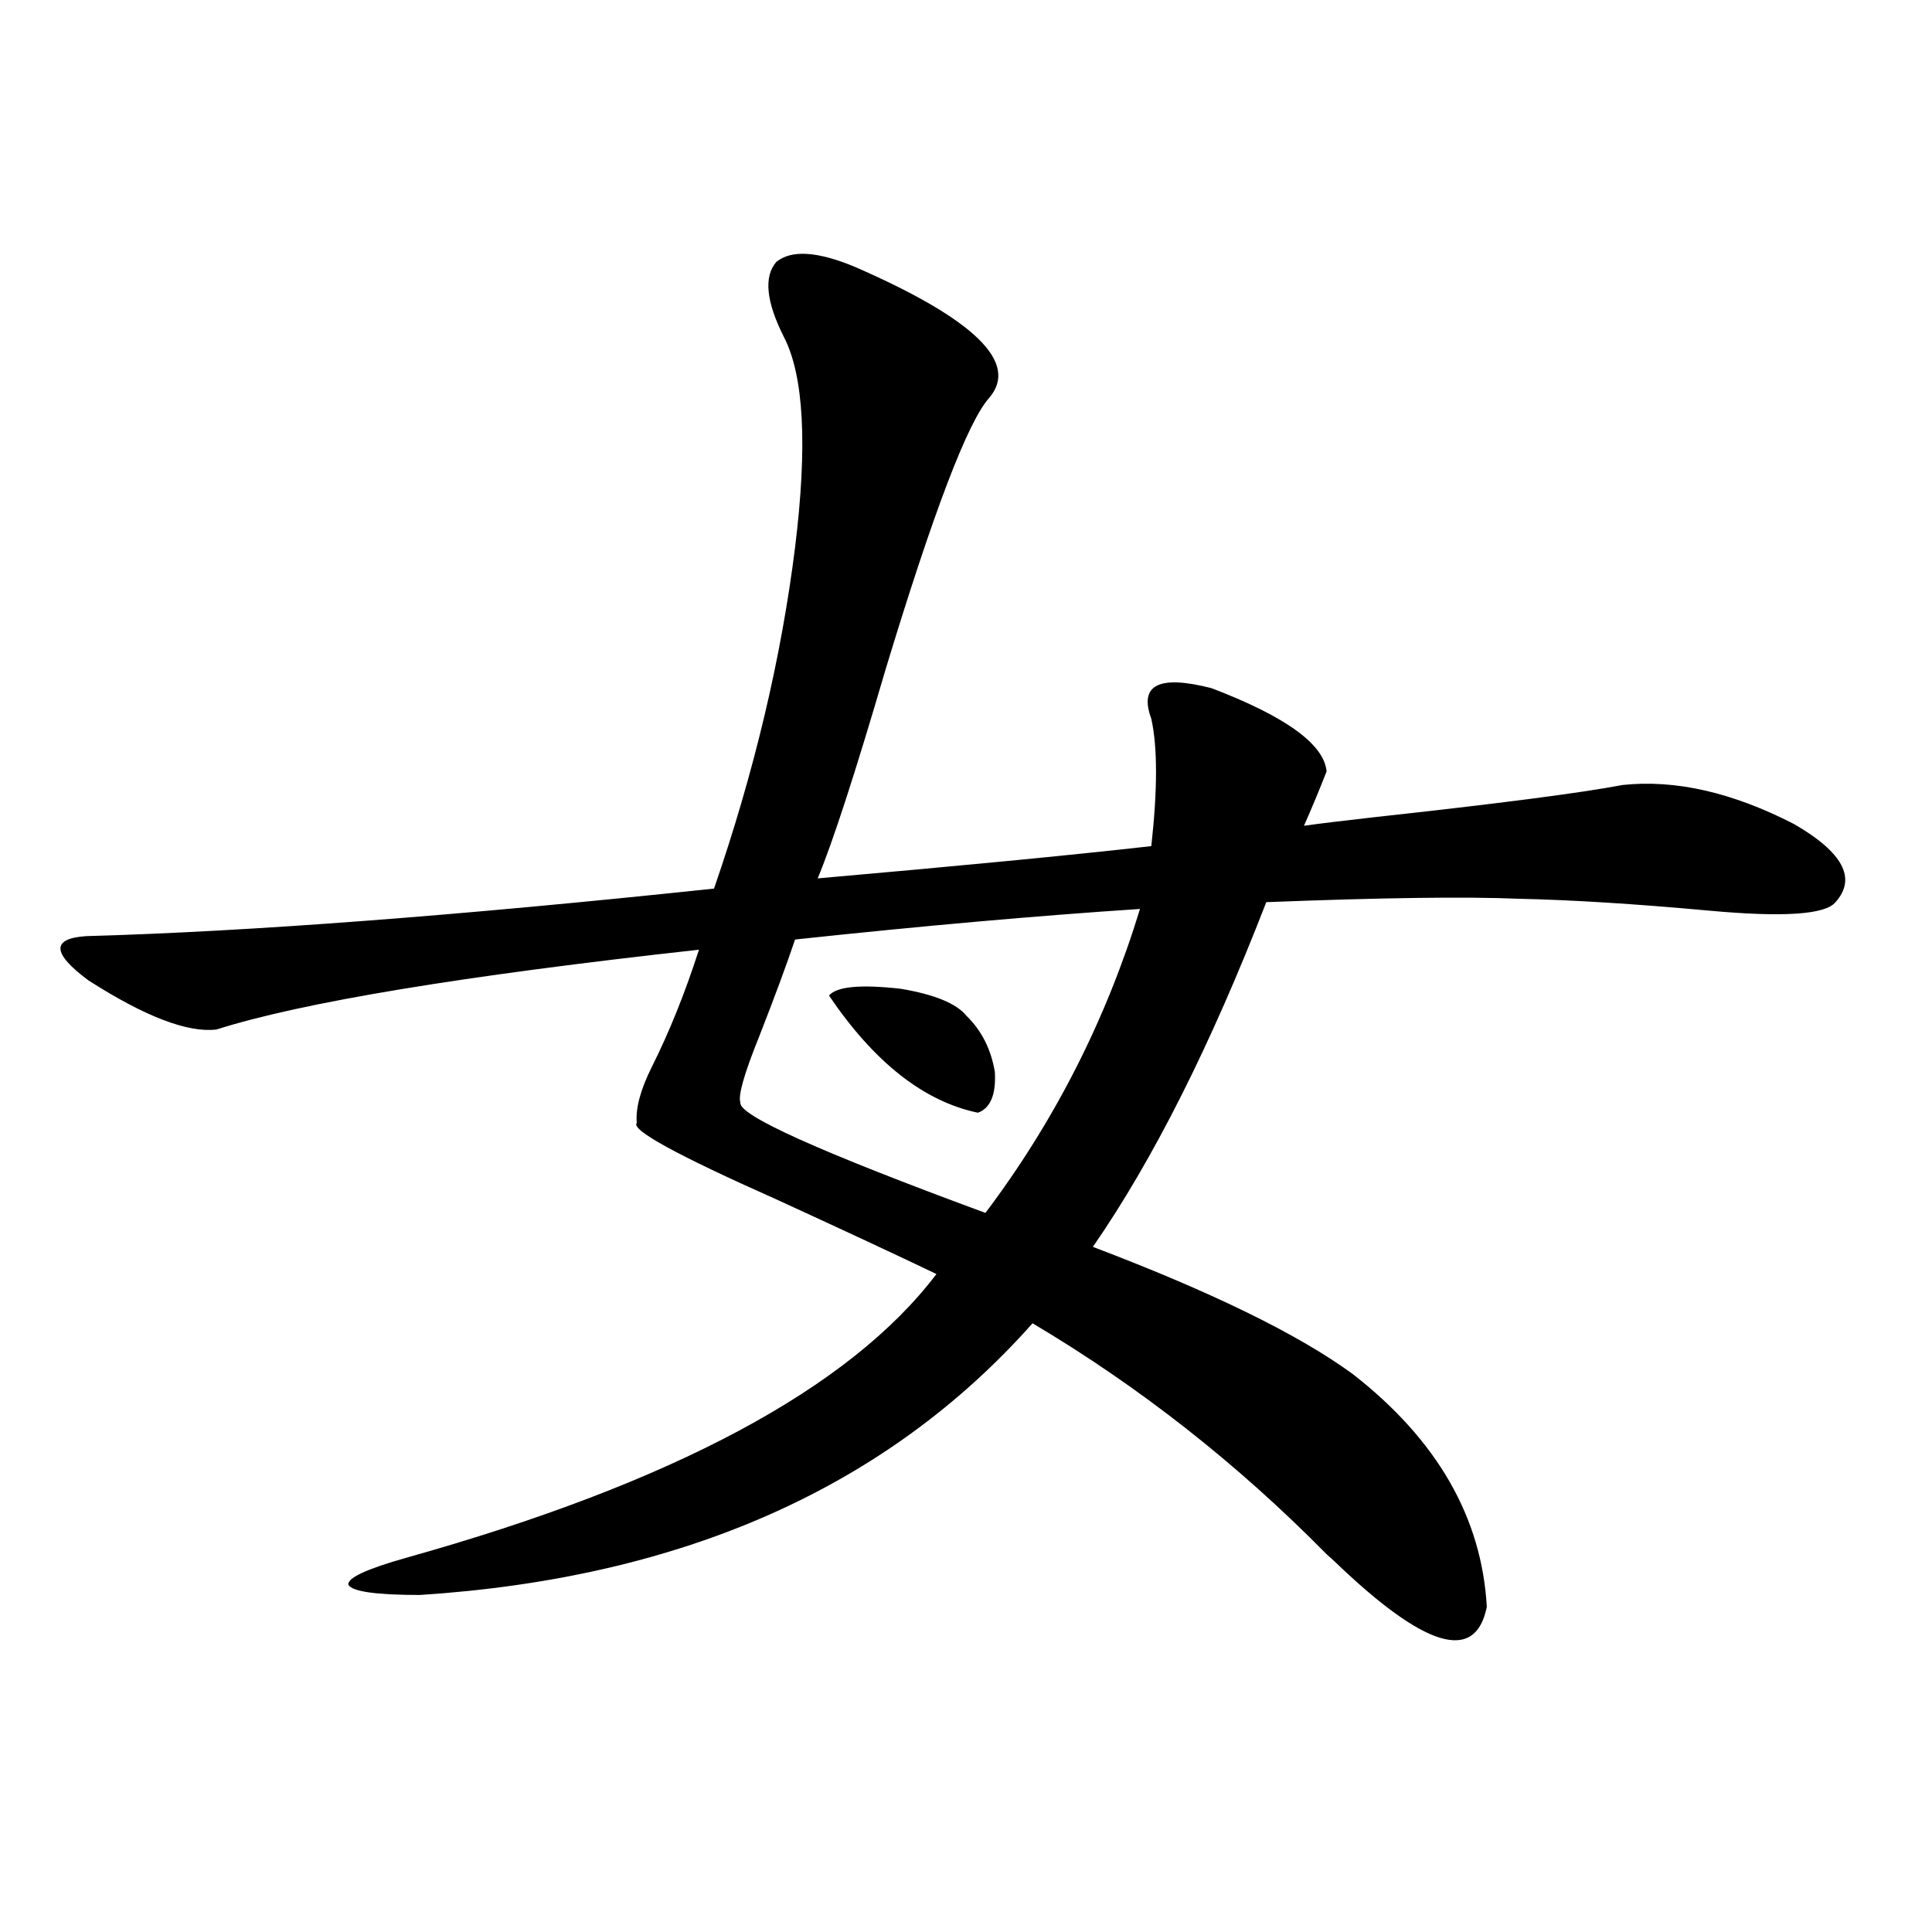
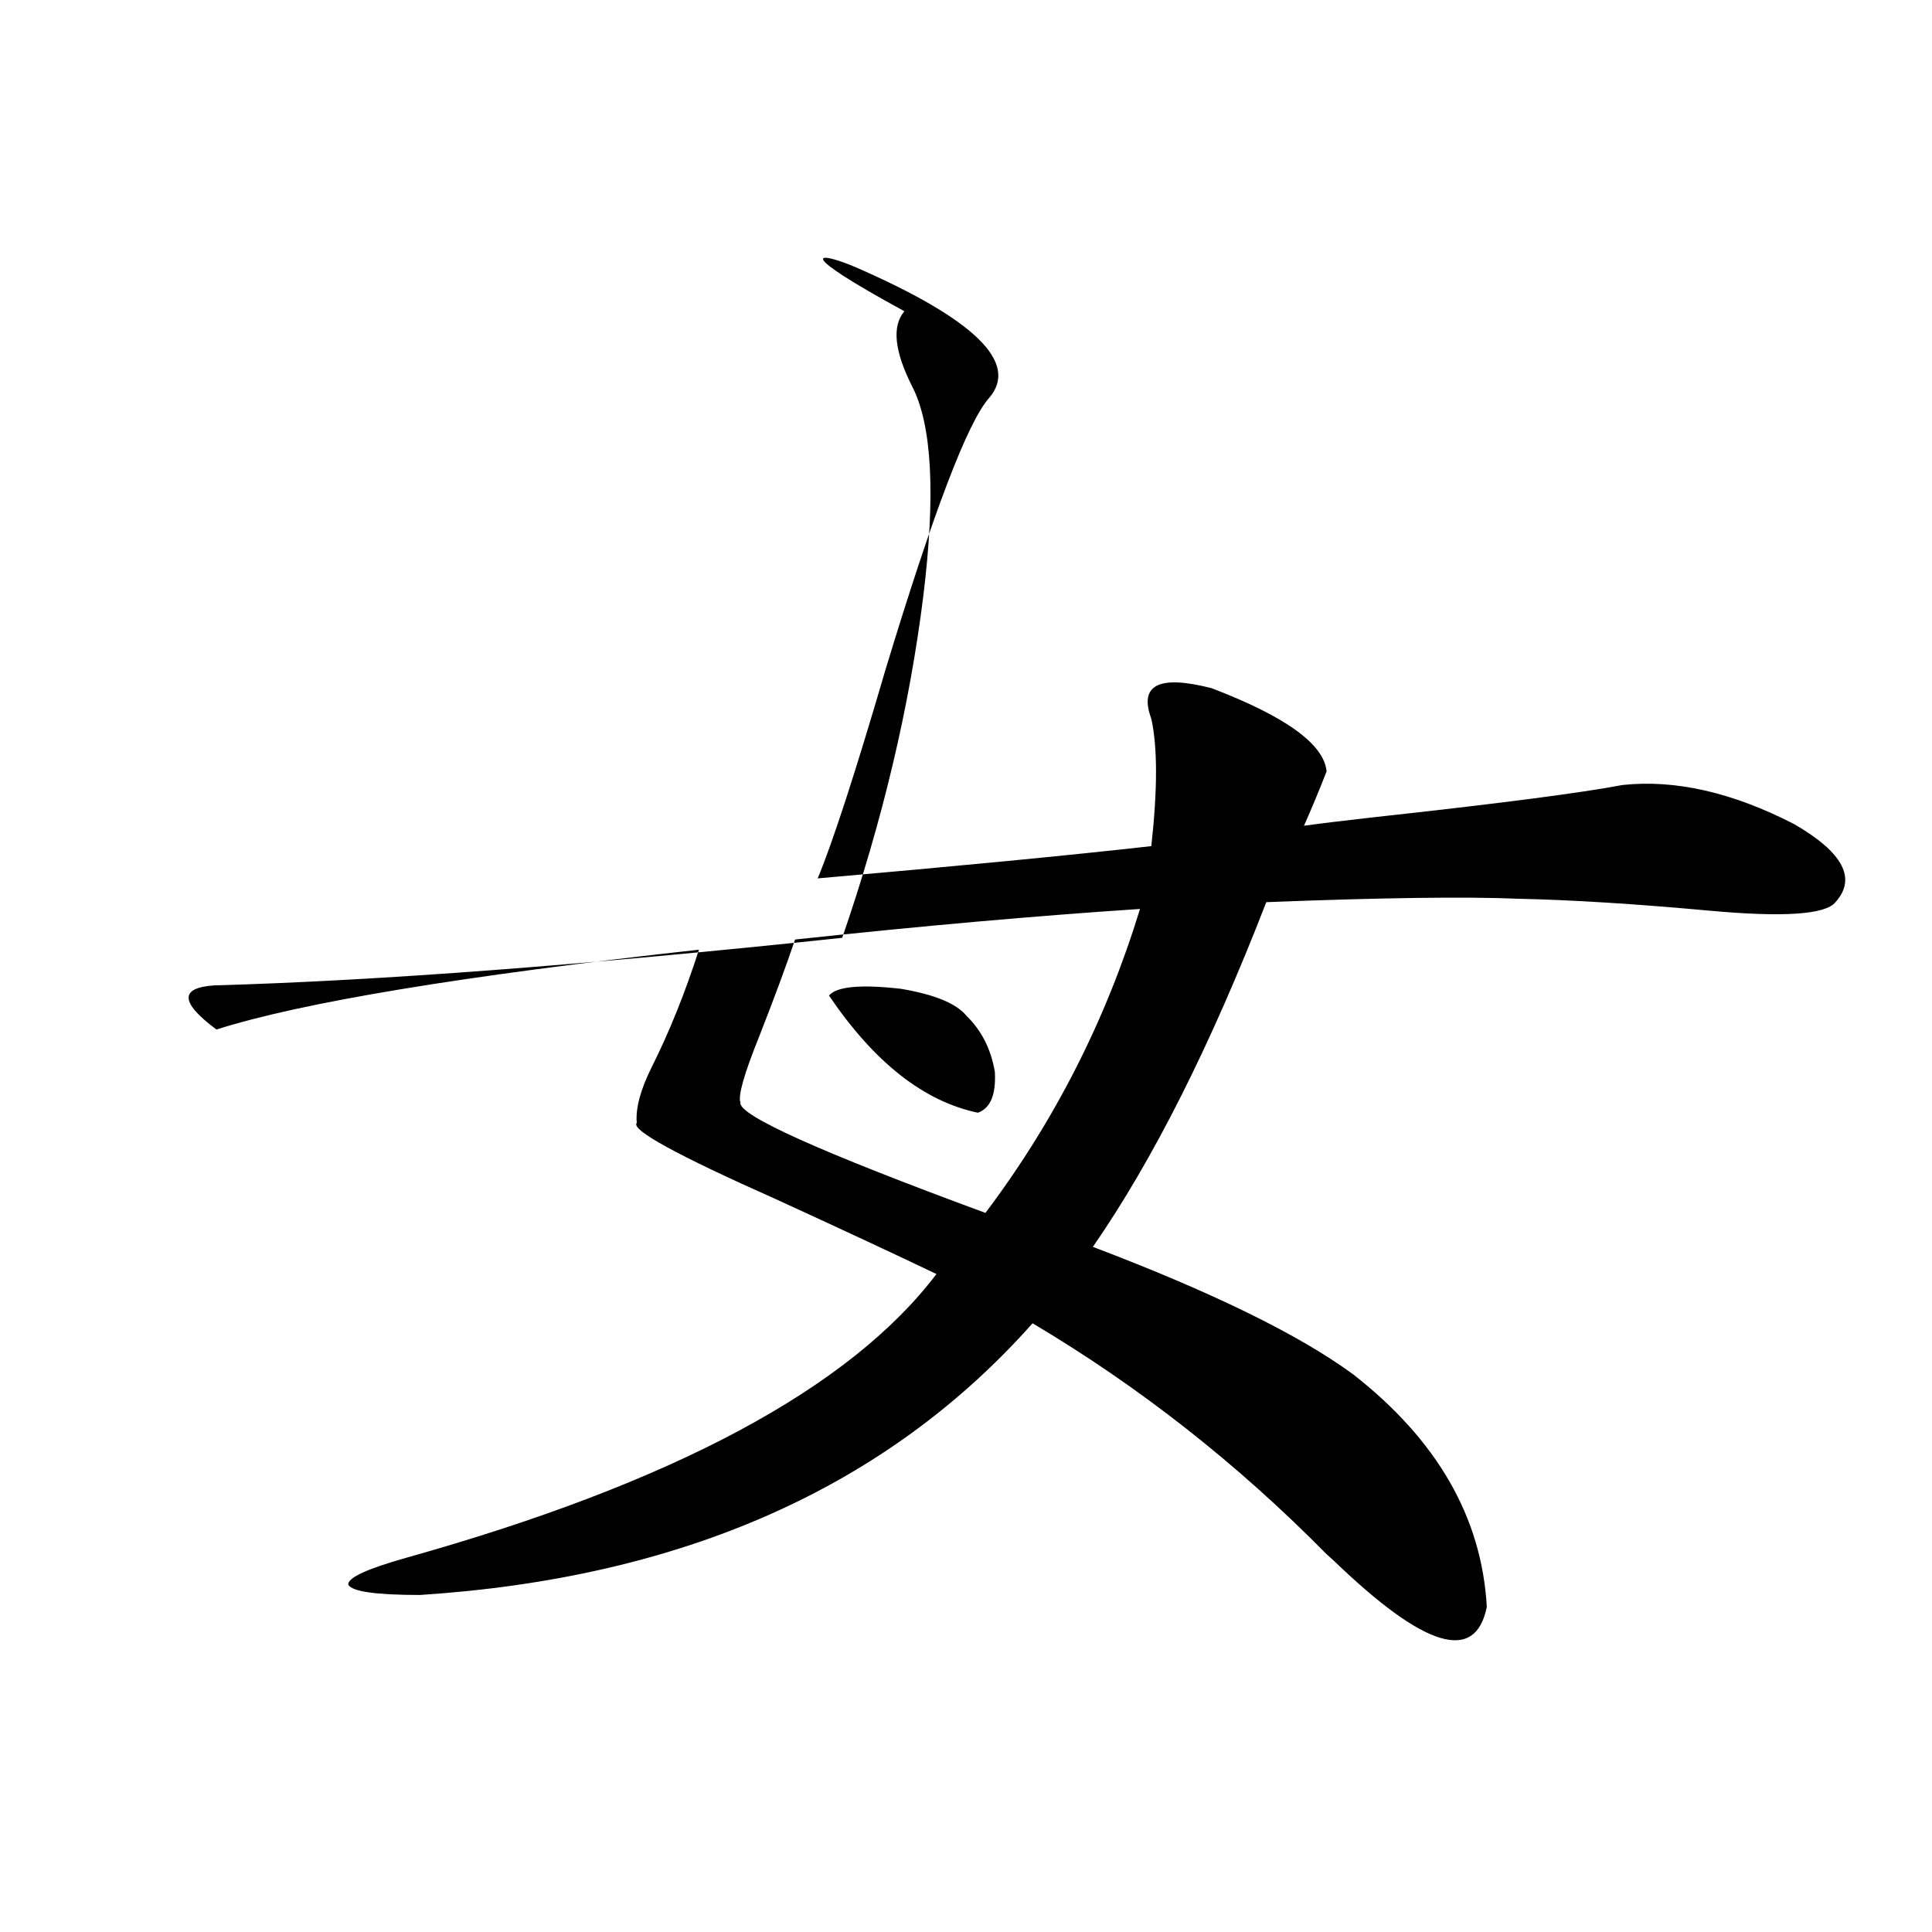
<svg xmlns="http://www.w3.org/2000/svg" version="1.1" id="图层_1" x="0px" y="0px" width="1000px" height="1000px" viewBox="0 0 1000 1000" enable-background="new 0 0 1000 1000" xml:space="preserve">
-   <path d="M442.745,138.246c61.782,26.958,84.876,49.521,69.267,67.676c-11.066,12.305-28.947,59.188-53.657,140.625  c-15.609,53.325-27.316,89.36-35.121,108.105c73.489-6.44,131.049-12.003,172.679-16.699c3.247-29.292,3.247-51.265,0-65.918  c-6.509-17.578,3.902-22.852,31.219-15.82c38.368,14.653,58.2,29.004,59.511,43.066c-3.902,9.97-7.805,19.336-11.707,28.125  c8.445-1.167,20.487-2.637,36.097-4.395c64.389-7.031,107.314-12.593,128.777-16.699c27.316-2.925,56.904,3.817,88.778,20.215  c25.365,14.653,32.515,28.125,21.463,40.43c-5.213,6.454-26.996,7.91-65.364,4.395c-38.383-3.516-71.218-5.562-98.534-6.152  c-27.316-1.167-70.897-0.577-130.729,1.758c-28.627,73.828-58.535,133.306-89.754,178.418  c61.782,23.442,106.659,45.415,134.631,65.918c43.566,33.989,66.66,74.13,69.267,120.41c-5.854,29.292-32.194,21.382-79.022-23.73  c-0.655-0.577-1.951-1.758-3.902-3.516c-46.188-46.87-96.918-86.71-152.191-119.531c-75.455,84.966-181.139,131.836-317.065,140.625  c-22.773,0-35.121-1.758-37.072-5.273c-0.655-3.516,9.421-8.198,30.243-14.063c137.878-38.672,229.263-87.589,274.14-146.777  c-19.512-9.366-47.163-22.261-82.925-38.672c-51.386-22.852-75.455-36.035-72.193-39.551c-0.655-7.608,1.951-17.276,7.805-29.004  c9.101-18.155,17.226-38.37,24.39-60.645c-122.283,13.485-205.528,27.246-249.75,41.309c-14.969,1.758-37.072-6.729-66.34-25.488  c-18.871-14.063-19.191-21.671-0.976-22.852c83.9-2.335,192.19-10.547,324.87-24.609c20.808-60.343,34.786-119.229,41.95-176.66  c6.494-52.734,4.543-89.058-5.854-108.984c-9.115-18.155-10.411-31.05-3.902-38.672  C409.575,129.169,423.233,130.048,442.745,138.246z M510.061,627.797c35.762-47.461,62.438-99.894,79.998-157.324  c-53.337,3.516-112.848,8.789-178.532,15.82c-4.558,13.485-10.731,30.185-18.536,50.098c-7.805,19.336-11.066,30.762-9.756,34.277  C381.924,577.122,424.209,596.156,510.061,627.797z M429.087,515.297c3.902-4.683,16.25-5.851,37.072-3.516  c17.561,2.938,28.933,7.622,34.146,14.063c7.805,7.622,12.683,17.29,14.634,29.004c0.641,11.728-2.286,18.759-8.78,21.094  C478.187,570.091,452.501,549.876,429.087,515.297z" />
+   <path d="M442.745,138.246c61.782,26.958,84.876,49.521,69.267,67.676c-11.066,12.305-28.947,59.188-53.657,140.625  c-15.609,53.325-27.316,89.36-35.121,108.105c73.489-6.44,131.049-12.003,172.679-16.699c3.247-29.292,3.247-51.265,0-65.918  c-6.509-17.578,3.902-22.852,31.219-15.82c38.368,14.653,58.2,29.004,59.511,43.066c-3.902,9.97-7.805,19.336-11.707,28.125  c8.445-1.167,20.487-2.637,36.097-4.395c64.389-7.031,107.314-12.593,128.777-16.699c27.316-2.925,56.904,3.817,88.778,20.215  c25.365,14.653,32.515,28.125,21.463,40.43c-5.213,6.454-26.996,7.91-65.364,4.395c-38.383-3.516-71.218-5.562-98.534-6.152  c-27.316-1.167-70.897-0.577-130.729,1.758c-28.627,73.828-58.535,133.306-89.754,178.418  c61.782,23.442,106.659,45.415,134.631,65.918c43.566,33.989,66.66,74.13,69.267,120.41c-5.854,29.292-32.194,21.382-79.022-23.73  c-0.655-0.577-1.951-1.758-3.902-3.516c-46.188-46.87-96.918-86.71-152.191-119.531c-75.455,84.966-181.139,131.836-317.065,140.625  c-22.773,0-35.121-1.758-37.072-5.273c-0.655-3.516,9.421-8.198,30.243-14.063c137.878-38.672,229.263-87.589,274.14-146.777  c-19.512-9.366-47.163-22.261-82.925-38.672c-51.386-22.852-75.455-36.035-72.193-39.551c-0.655-7.608,1.951-17.276,7.805-29.004  c9.101-18.155,17.226-38.37,24.39-60.645c-122.283,13.485-205.528,27.246-249.75,41.309c-18.871-14.063-19.191-21.671-0.976-22.852c83.9-2.335,192.19-10.547,324.87-24.609c20.808-60.343,34.786-119.229,41.95-176.66  c6.494-52.734,4.543-89.058-5.854-108.984c-9.115-18.155-10.411-31.05-3.902-38.672  C409.575,129.169,423.233,130.048,442.745,138.246z M510.061,627.797c35.762-47.461,62.438-99.894,79.998-157.324  c-53.337,3.516-112.848,8.789-178.532,15.82c-4.558,13.485-10.731,30.185-18.536,50.098c-7.805,19.336-11.066,30.762-9.756,34.277  C381.924,577.122,424.209,596.156,510.061,627.797z M429.087,515.297c3.902-4.683,16.25-5.851,37.072-3.516  c17.561,2.938,28.933,7.622,34.146,14.063c7.805,7.622,12.683,17.29,14.634,29.004c0.641,11.728-2.286,18.759-8.78,21.094  C478.187,570.091,452.501,549.876,429.087,515.297z" />
</svg>